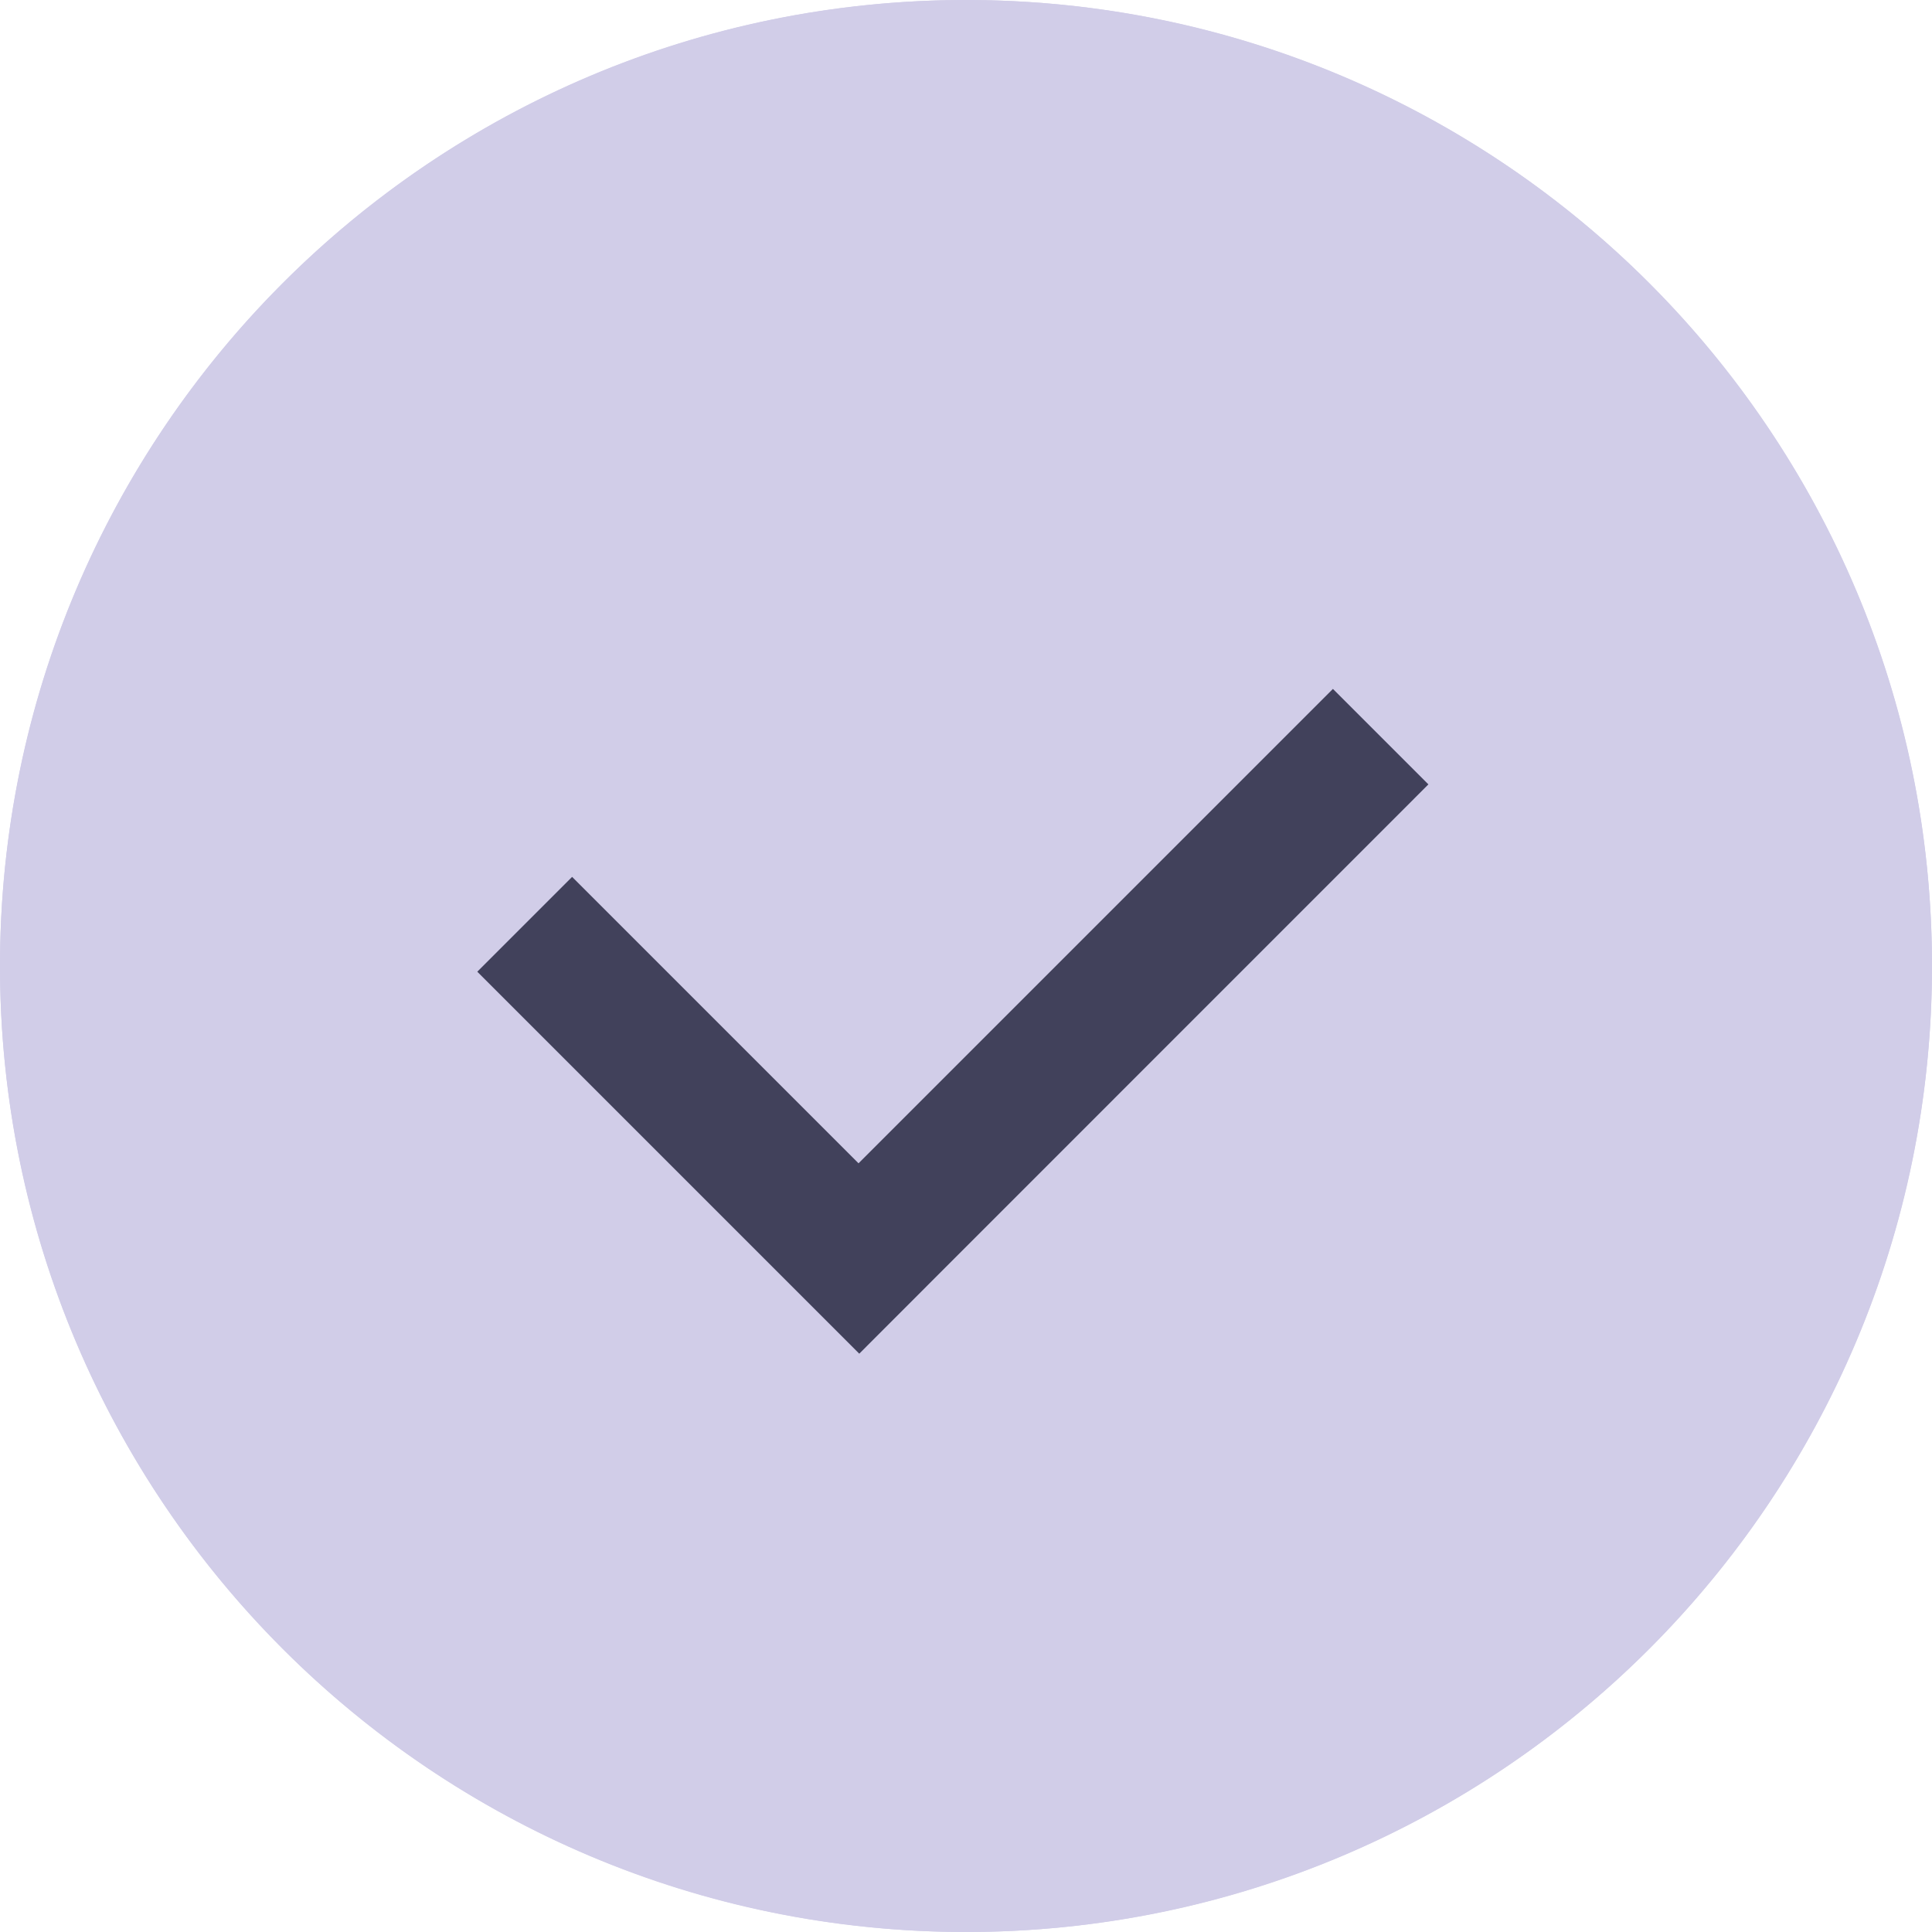
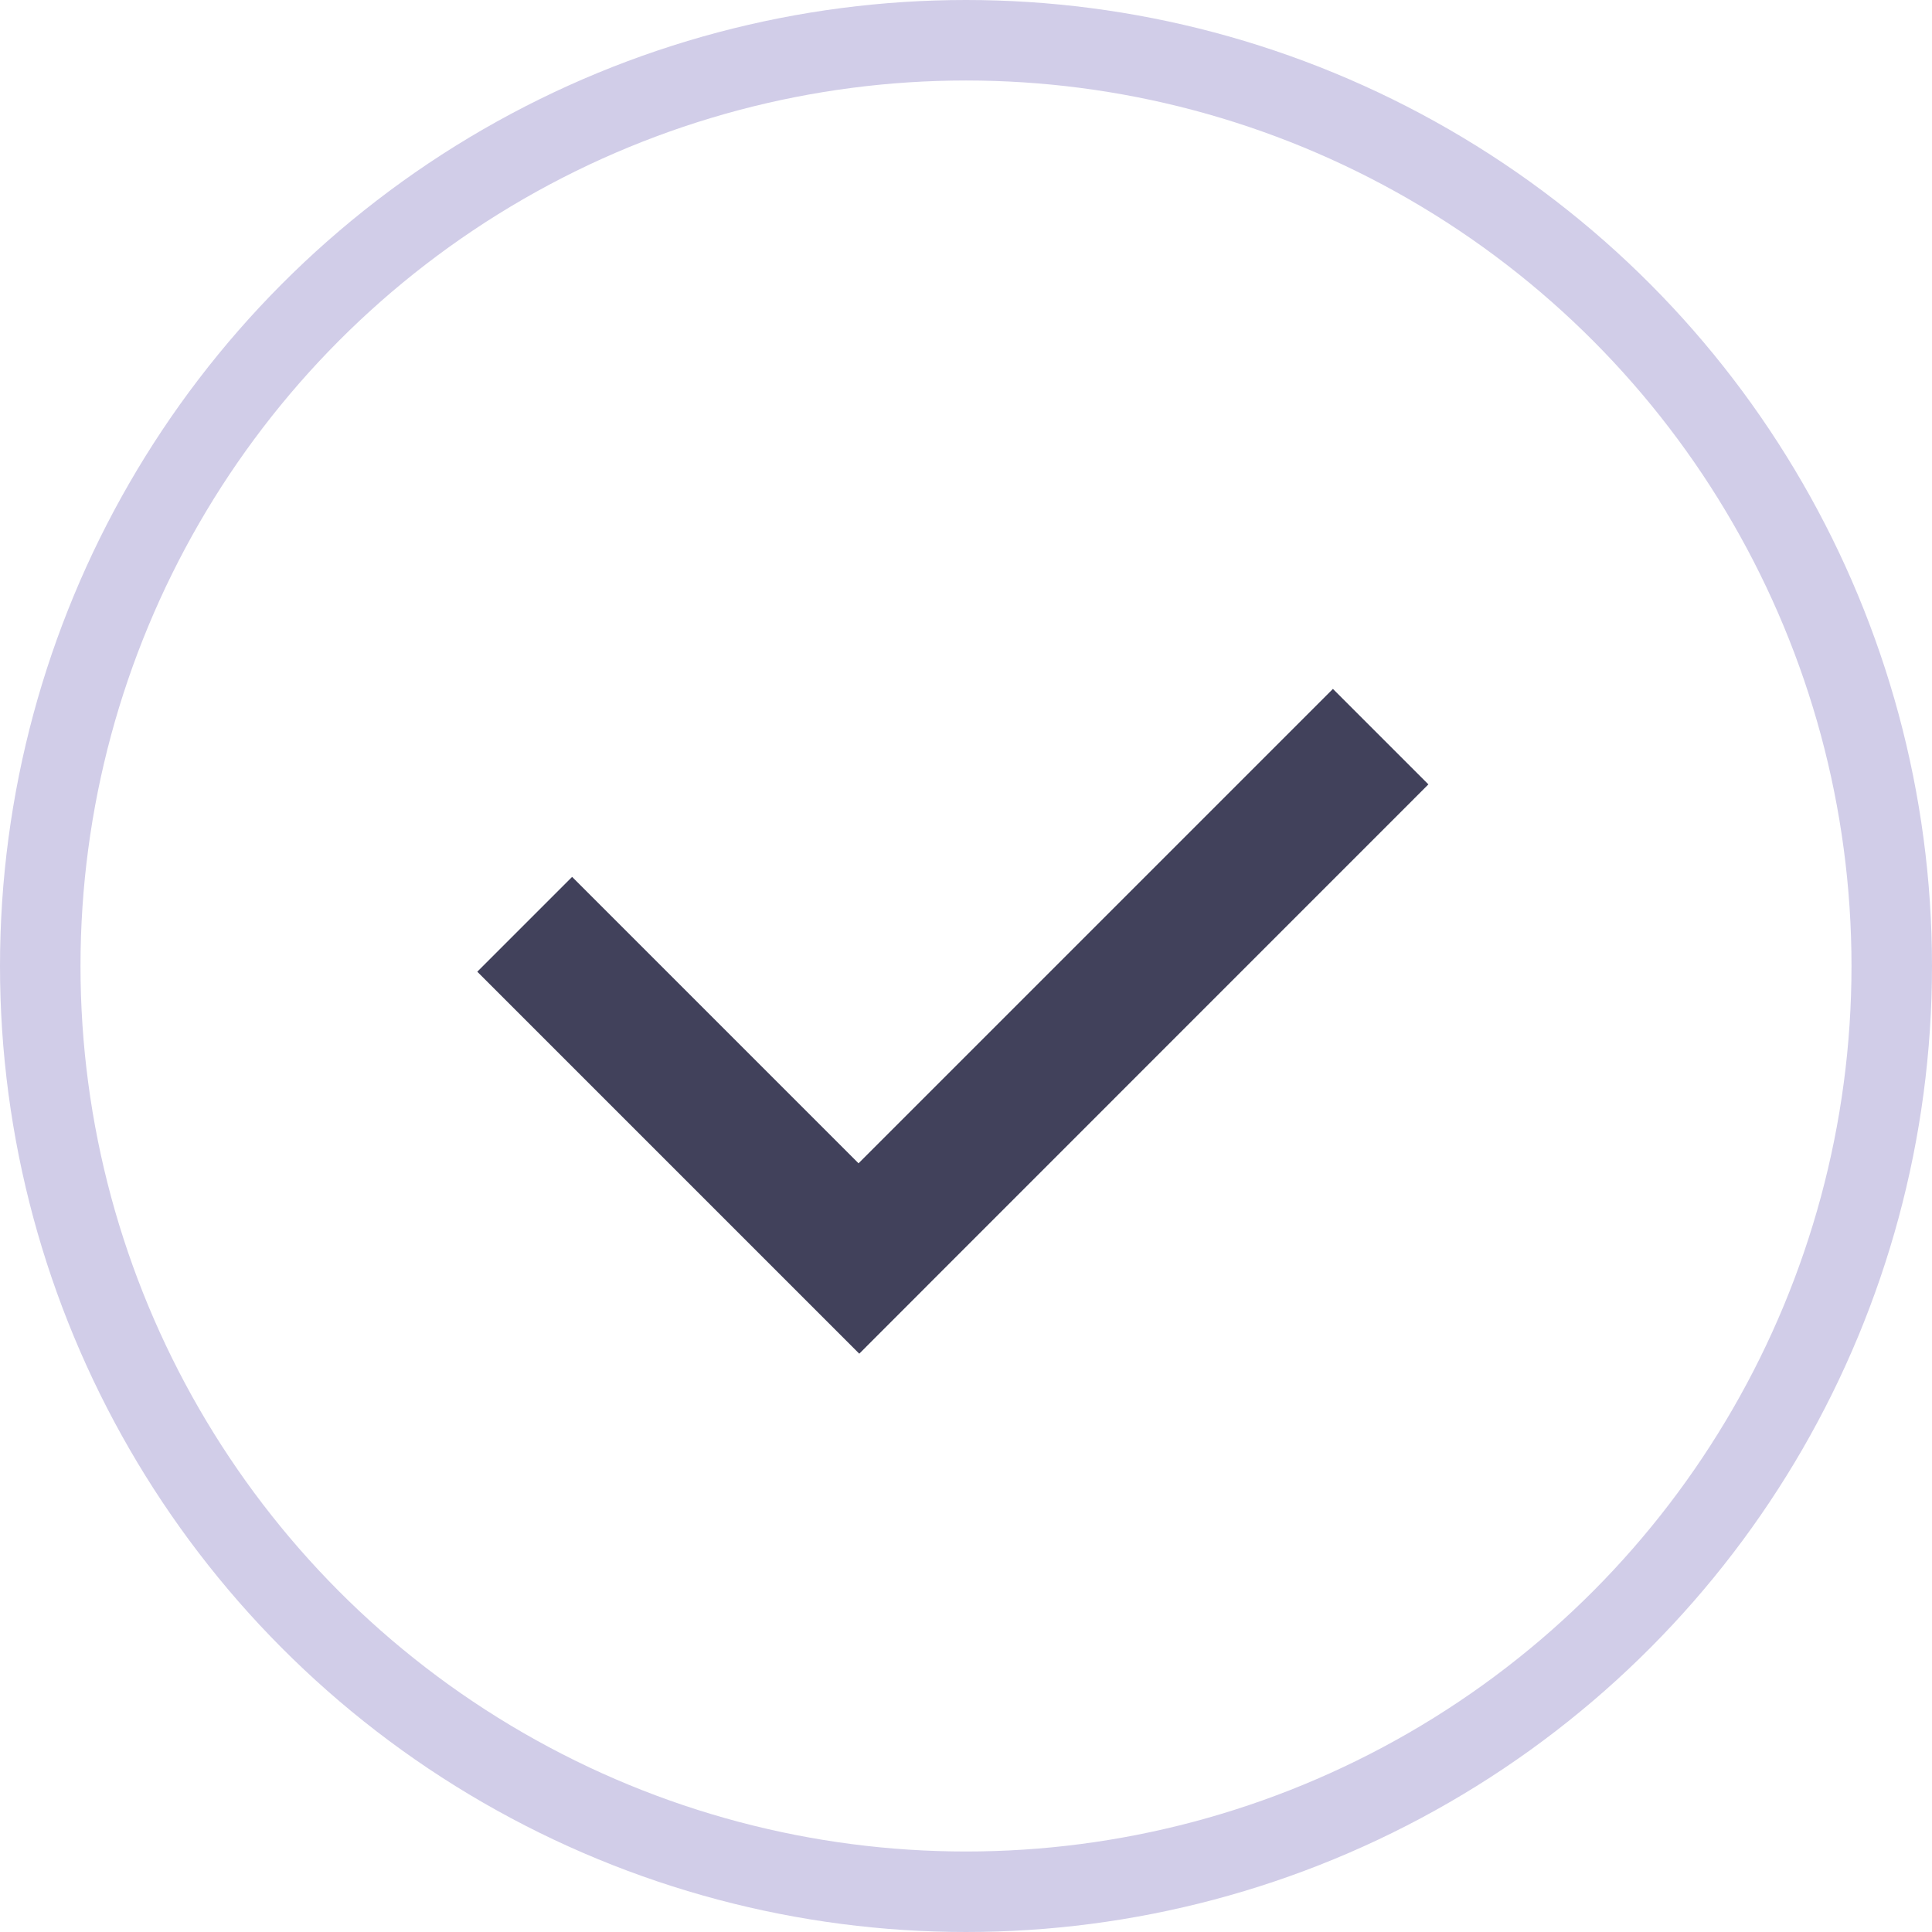
<svg xmlns="http://www.w3.org/2000/svg" width="24" height="24" viewBox="0 0 24 24" fill="none">
-   <path d="M0 12C0 5.373 5.373 0 12 0C18.627 0 24 5.373 24 12C24 18.627 18.627 24 12 24C5.373 24 0 18.627 0 12Z" fill="#D1CDE8" />
  <circle cx="12" cy="12" r="11.5" stroke="#D1CDE8" />
  <path fill-rule="evenodd" clip-rule="evenodd" d="M11.852 15.637L11.852 15.637L10.674 16.816L5.929 12.071L7.107 10.893L10.665 14.451L16.558 8.558L17.744 9.744L11.852 15.637Z" fill="#41415B" />
</svg>